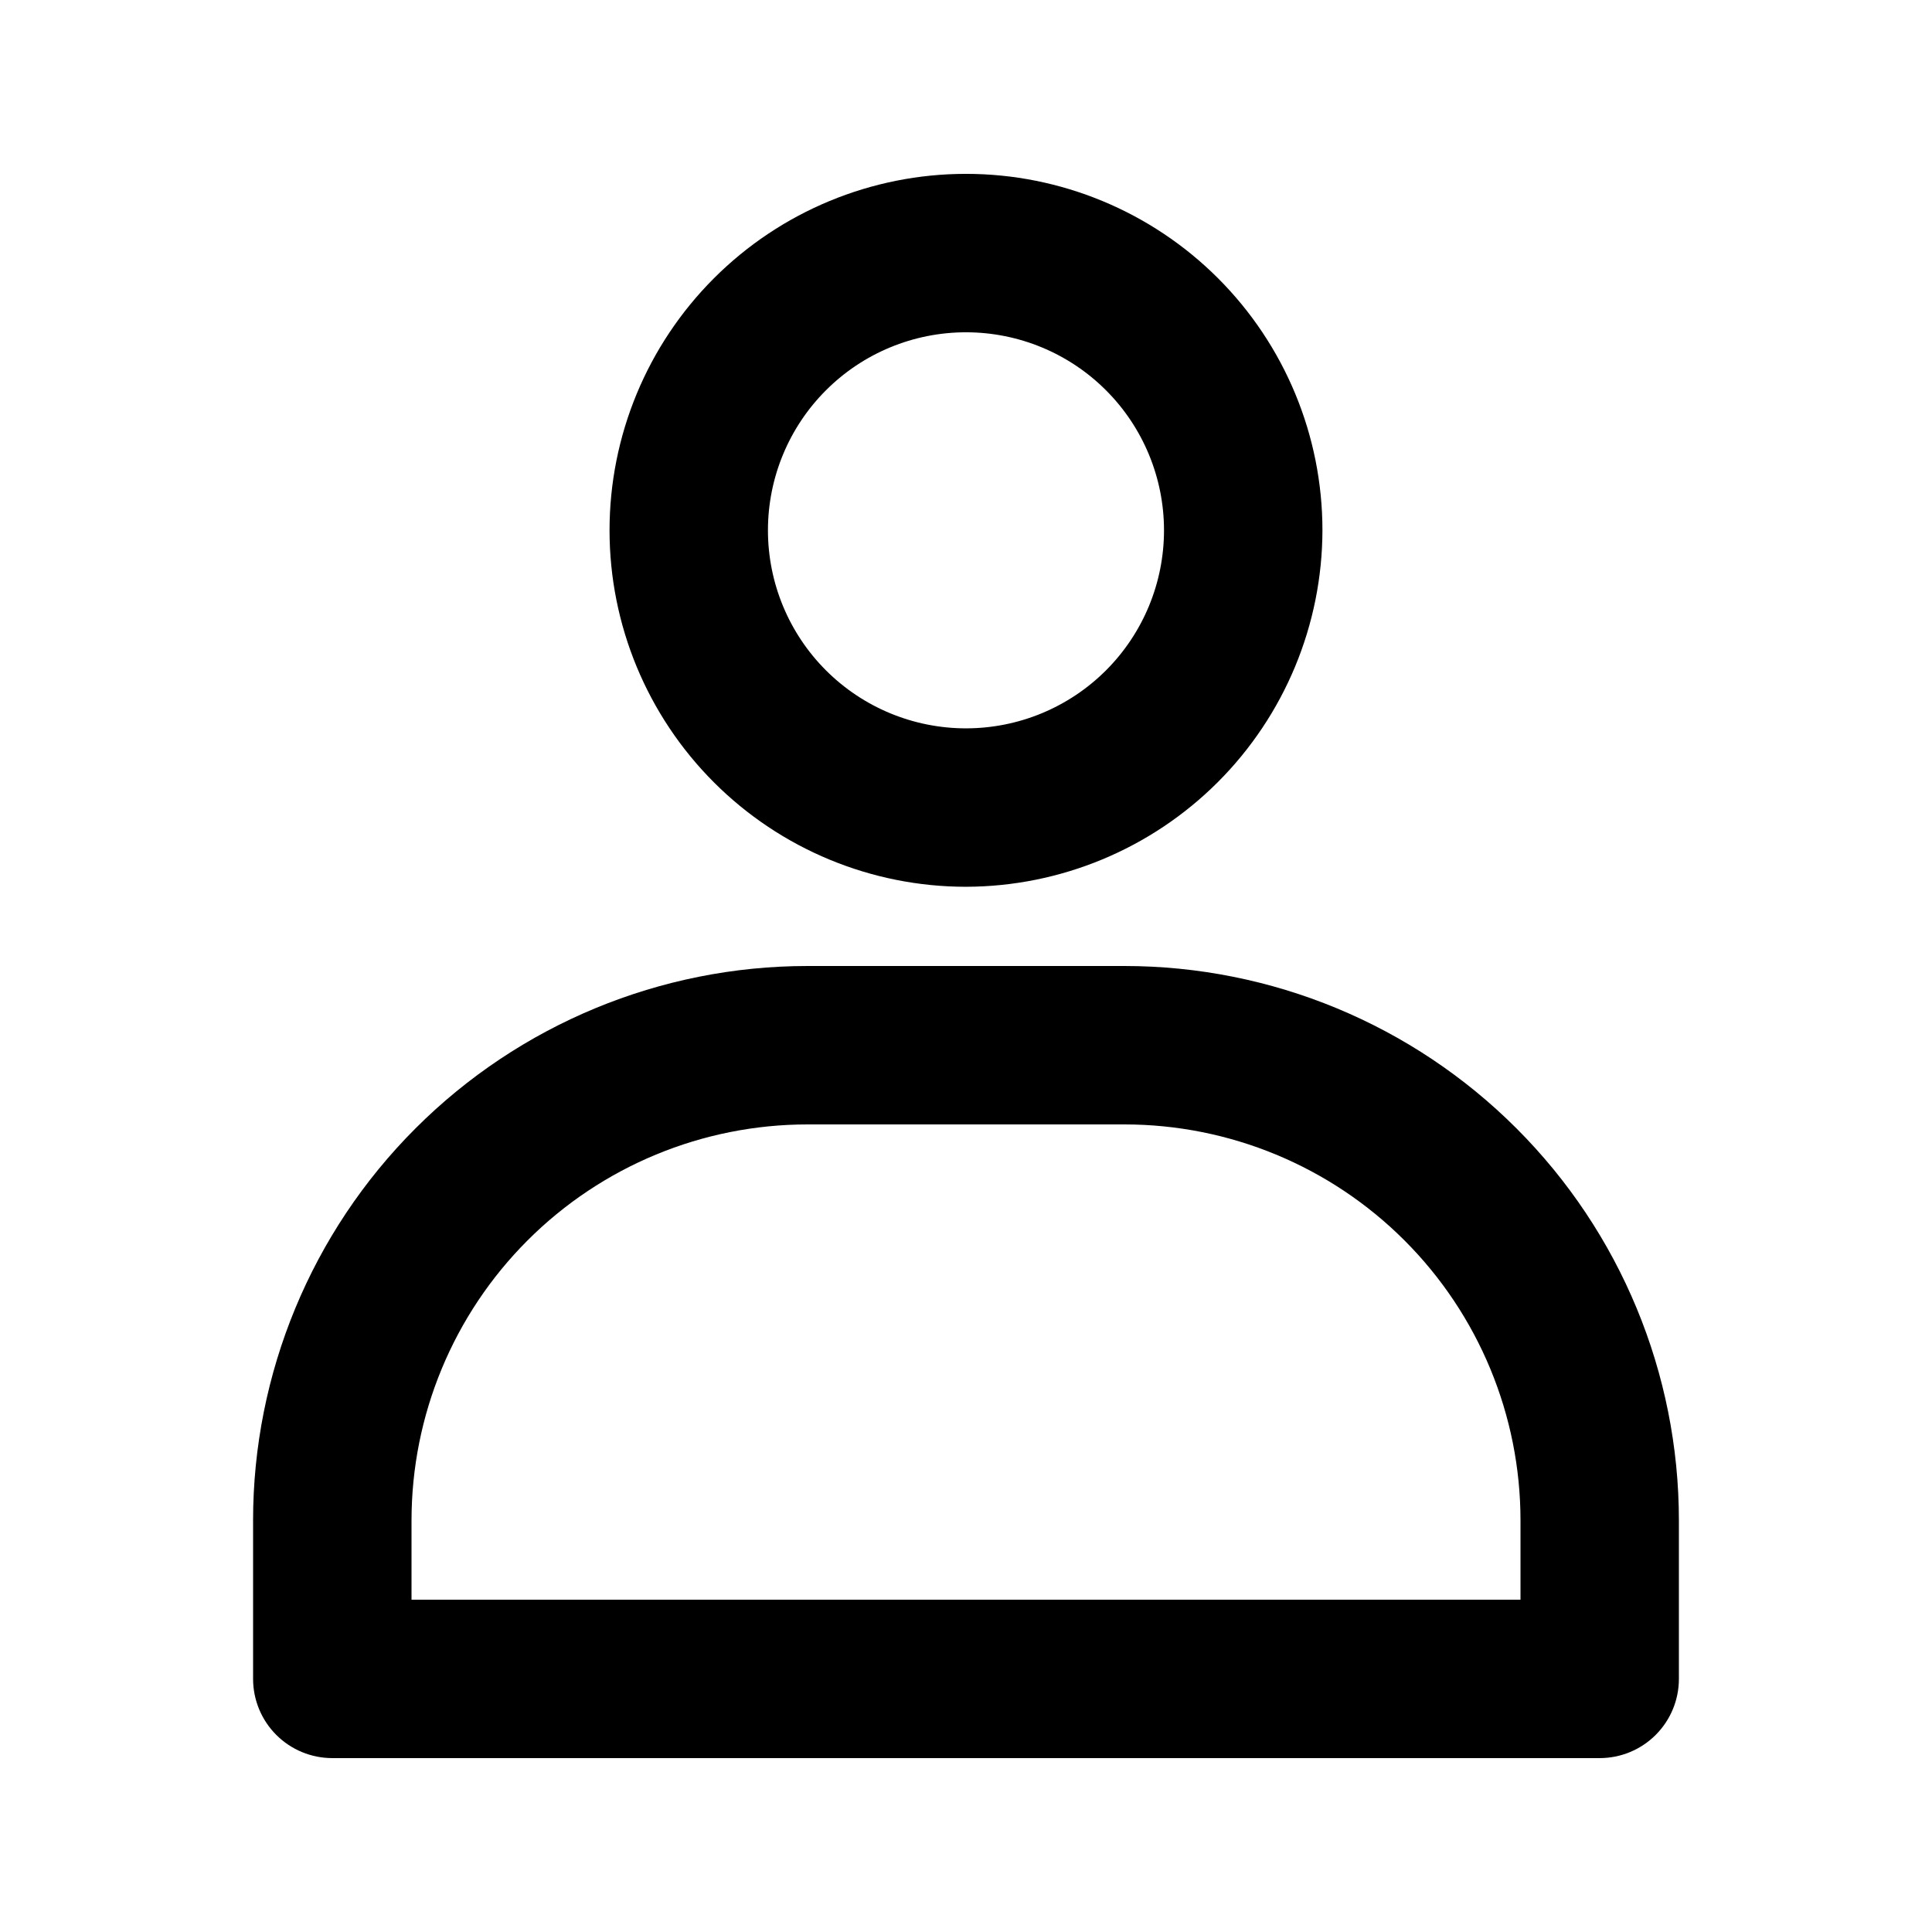
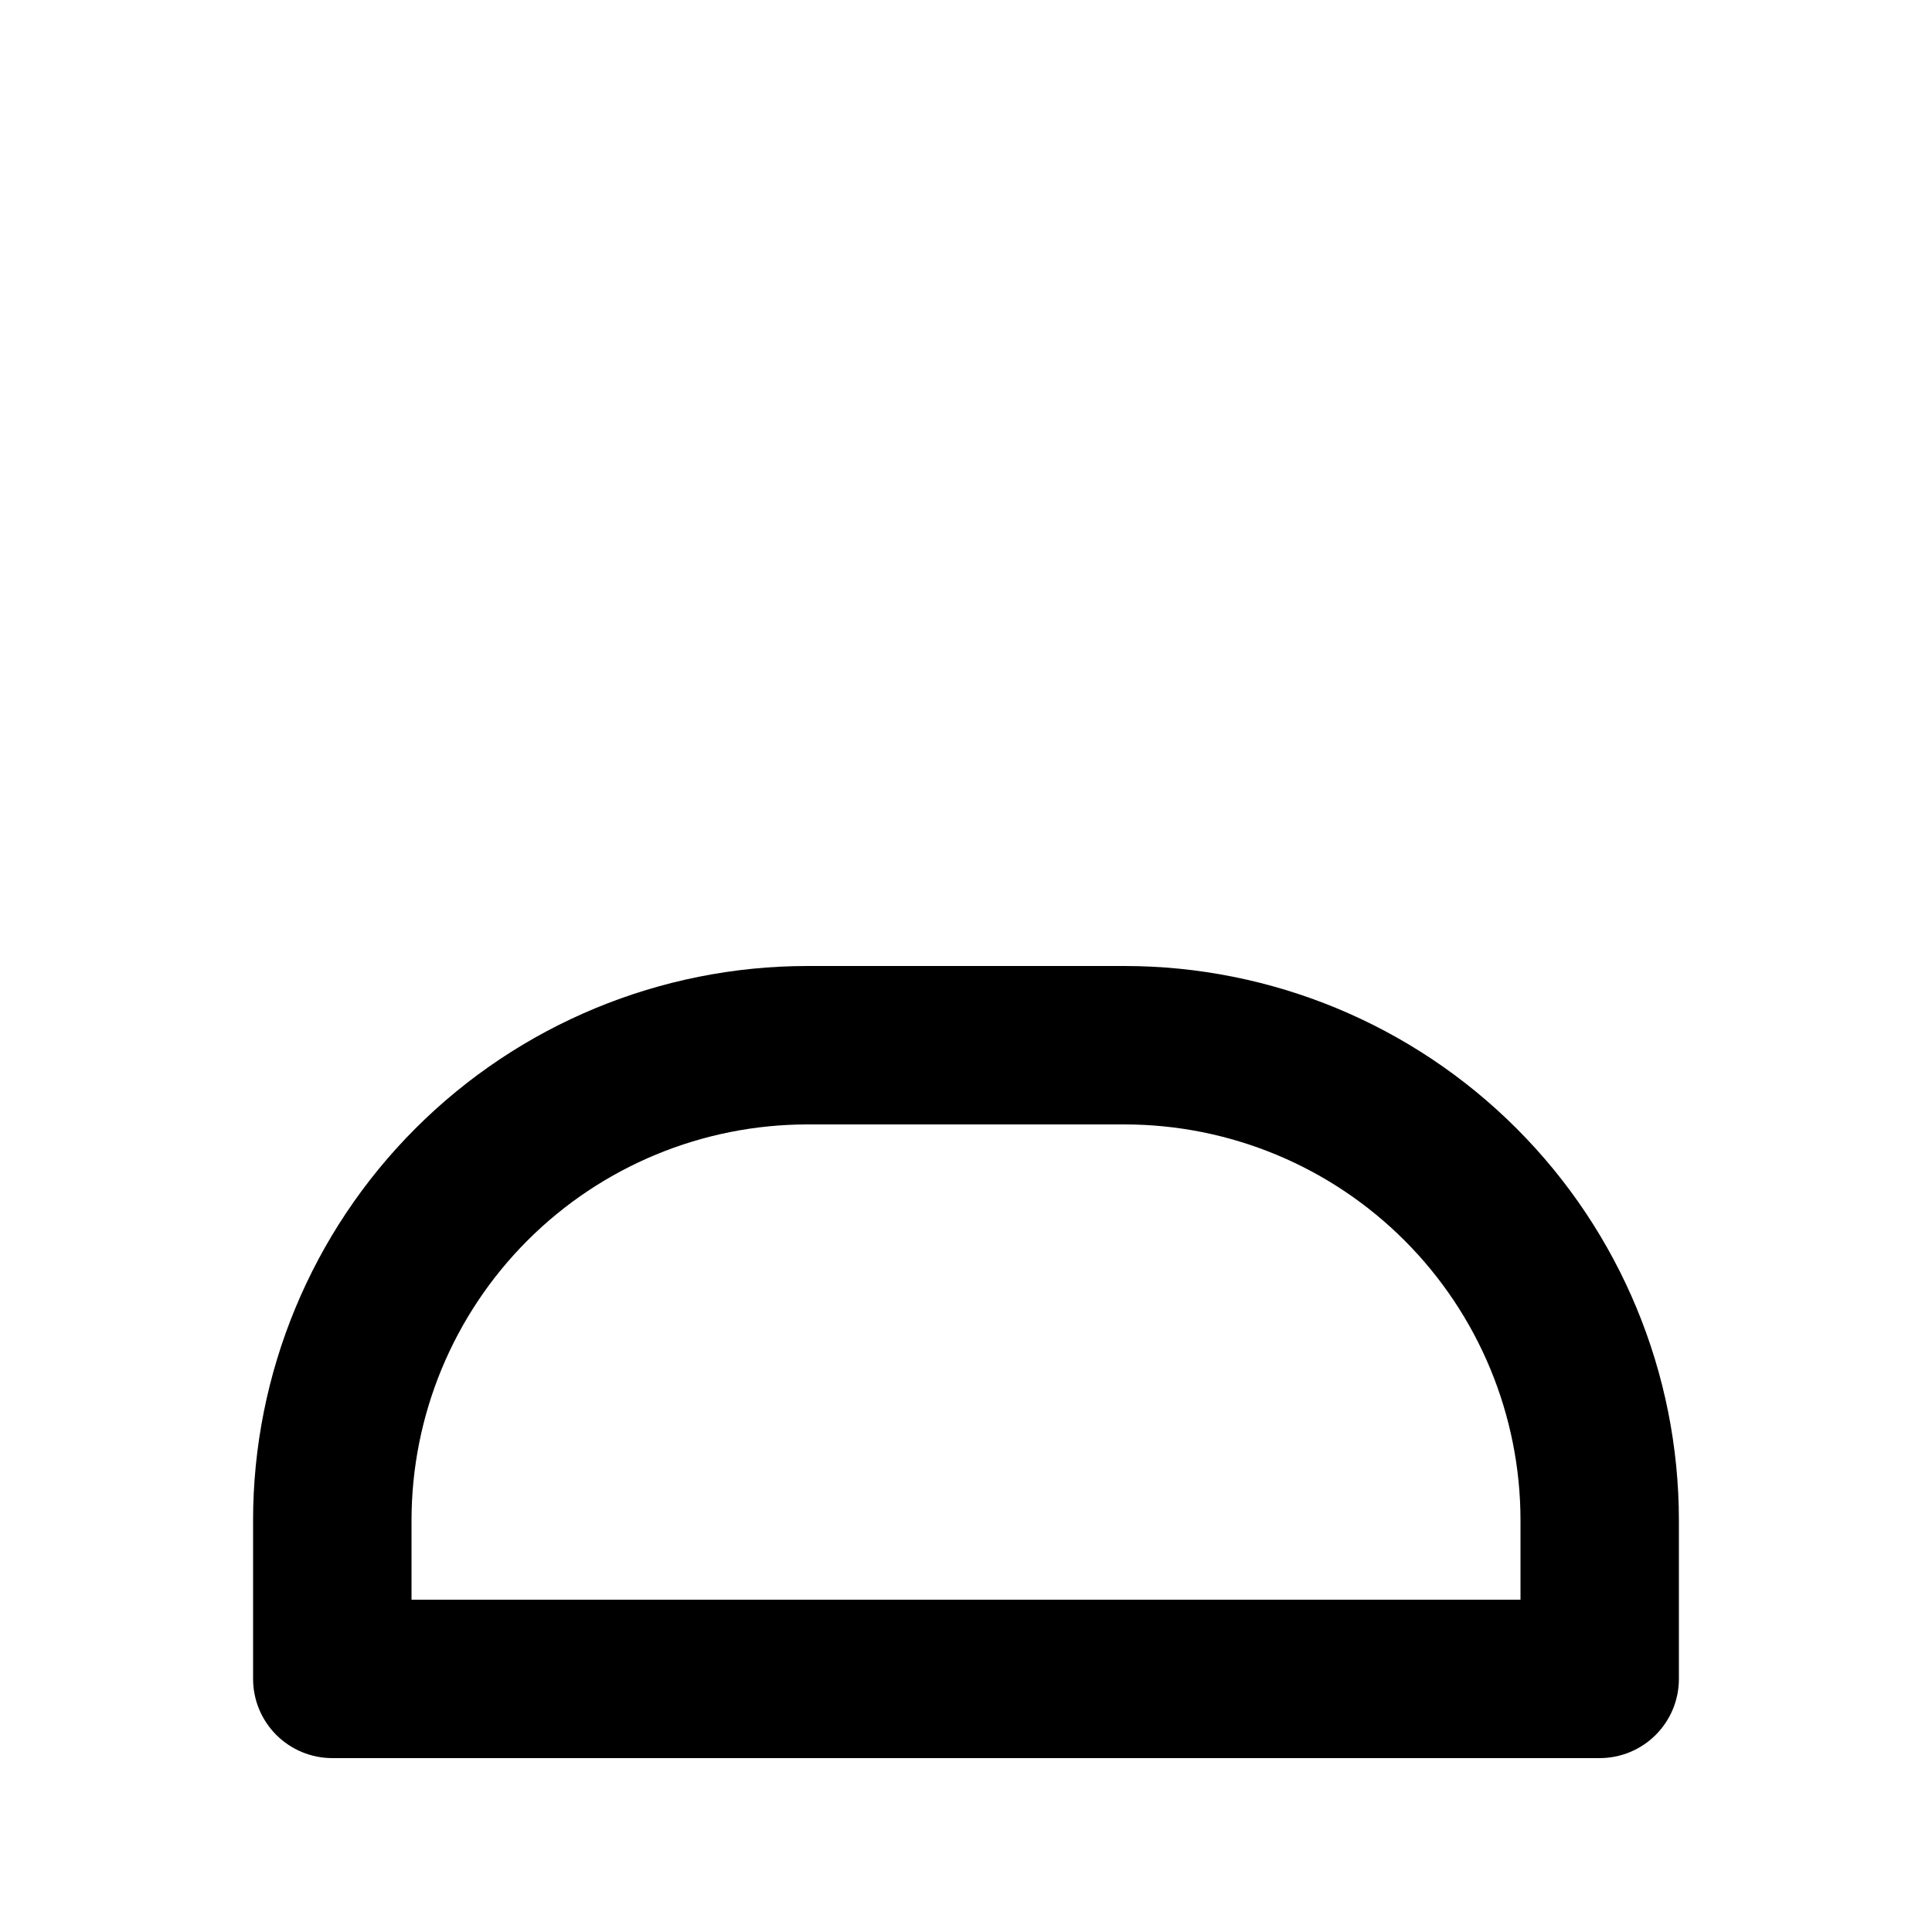
<svg xmlns="http://www.w3.org/2000/svg" fill="#000000" width="800px" height="800px" version="1.1" viewBox="144 144 512 512">
  <g>
    <path d="m211.07 546.94v41.984c0 5.57 2.211 10.906 6.148 14.844s9.277 6.148 14.844 6.148h335.87c5.57 0 10.91-2.211 14.844-6.148 3.938-3.938 6.148-9.273 6.148-14.844v-41.984c0-38.969-15.48-76.348-43.039-103.9-27.555-27.559-64.934-43.039-103.9-43.039h-83.969c-38.973 0-76.348 15.48-103.91 43.039-27.559 27.555-43.039 64.934-43.039 103.9zm146.95-104.96h83.969v0.004c27.836 0 54.531 11.055 74.215 30.742 19.684 19.684 30.742 46.379 30.742 74.215v20.992h-293.89v-20.992c0-27.836 11.059-54.531 30.742-74.215 19.684-19.688 46.379-30.742 74.219-30.742z" />
-     <path d="m494.46 284.54c0-25.055-9.949-49.082-27.668-66.797-17.715-17.715-41.742-27.668-66.793-27.668-25.055 0-49.082 9.953-66.797 27.668s-27.668 41.742-27.668 66.797c0 25.051 9.953 49.078 27.668 66.797 17.715 17.715 41.742 27.668 66.797 27.668 25.035-0.059 49.031-10.027 66.734-27.73s27.672-41.699 27.727-66.734zm-146.95 0h0.004c0-13.918 5.527-27.27 15.371-37.109 9.84-9.844 23.188-15.371 37.109-15.371 13.918 0 27.266 5.527 37.109 15.371 9.84 9.84 15.371 23.191 15.371 37.109s-5.531 27.266-15.371 37.109c-9.844 9.84-23.191 15.371-37.109 15.371-13.922 0-27.27-5.531-37.109-15.371-9.844-9.844-15.371-23.191-15.371-37.109z" />
  </g>
</svg>